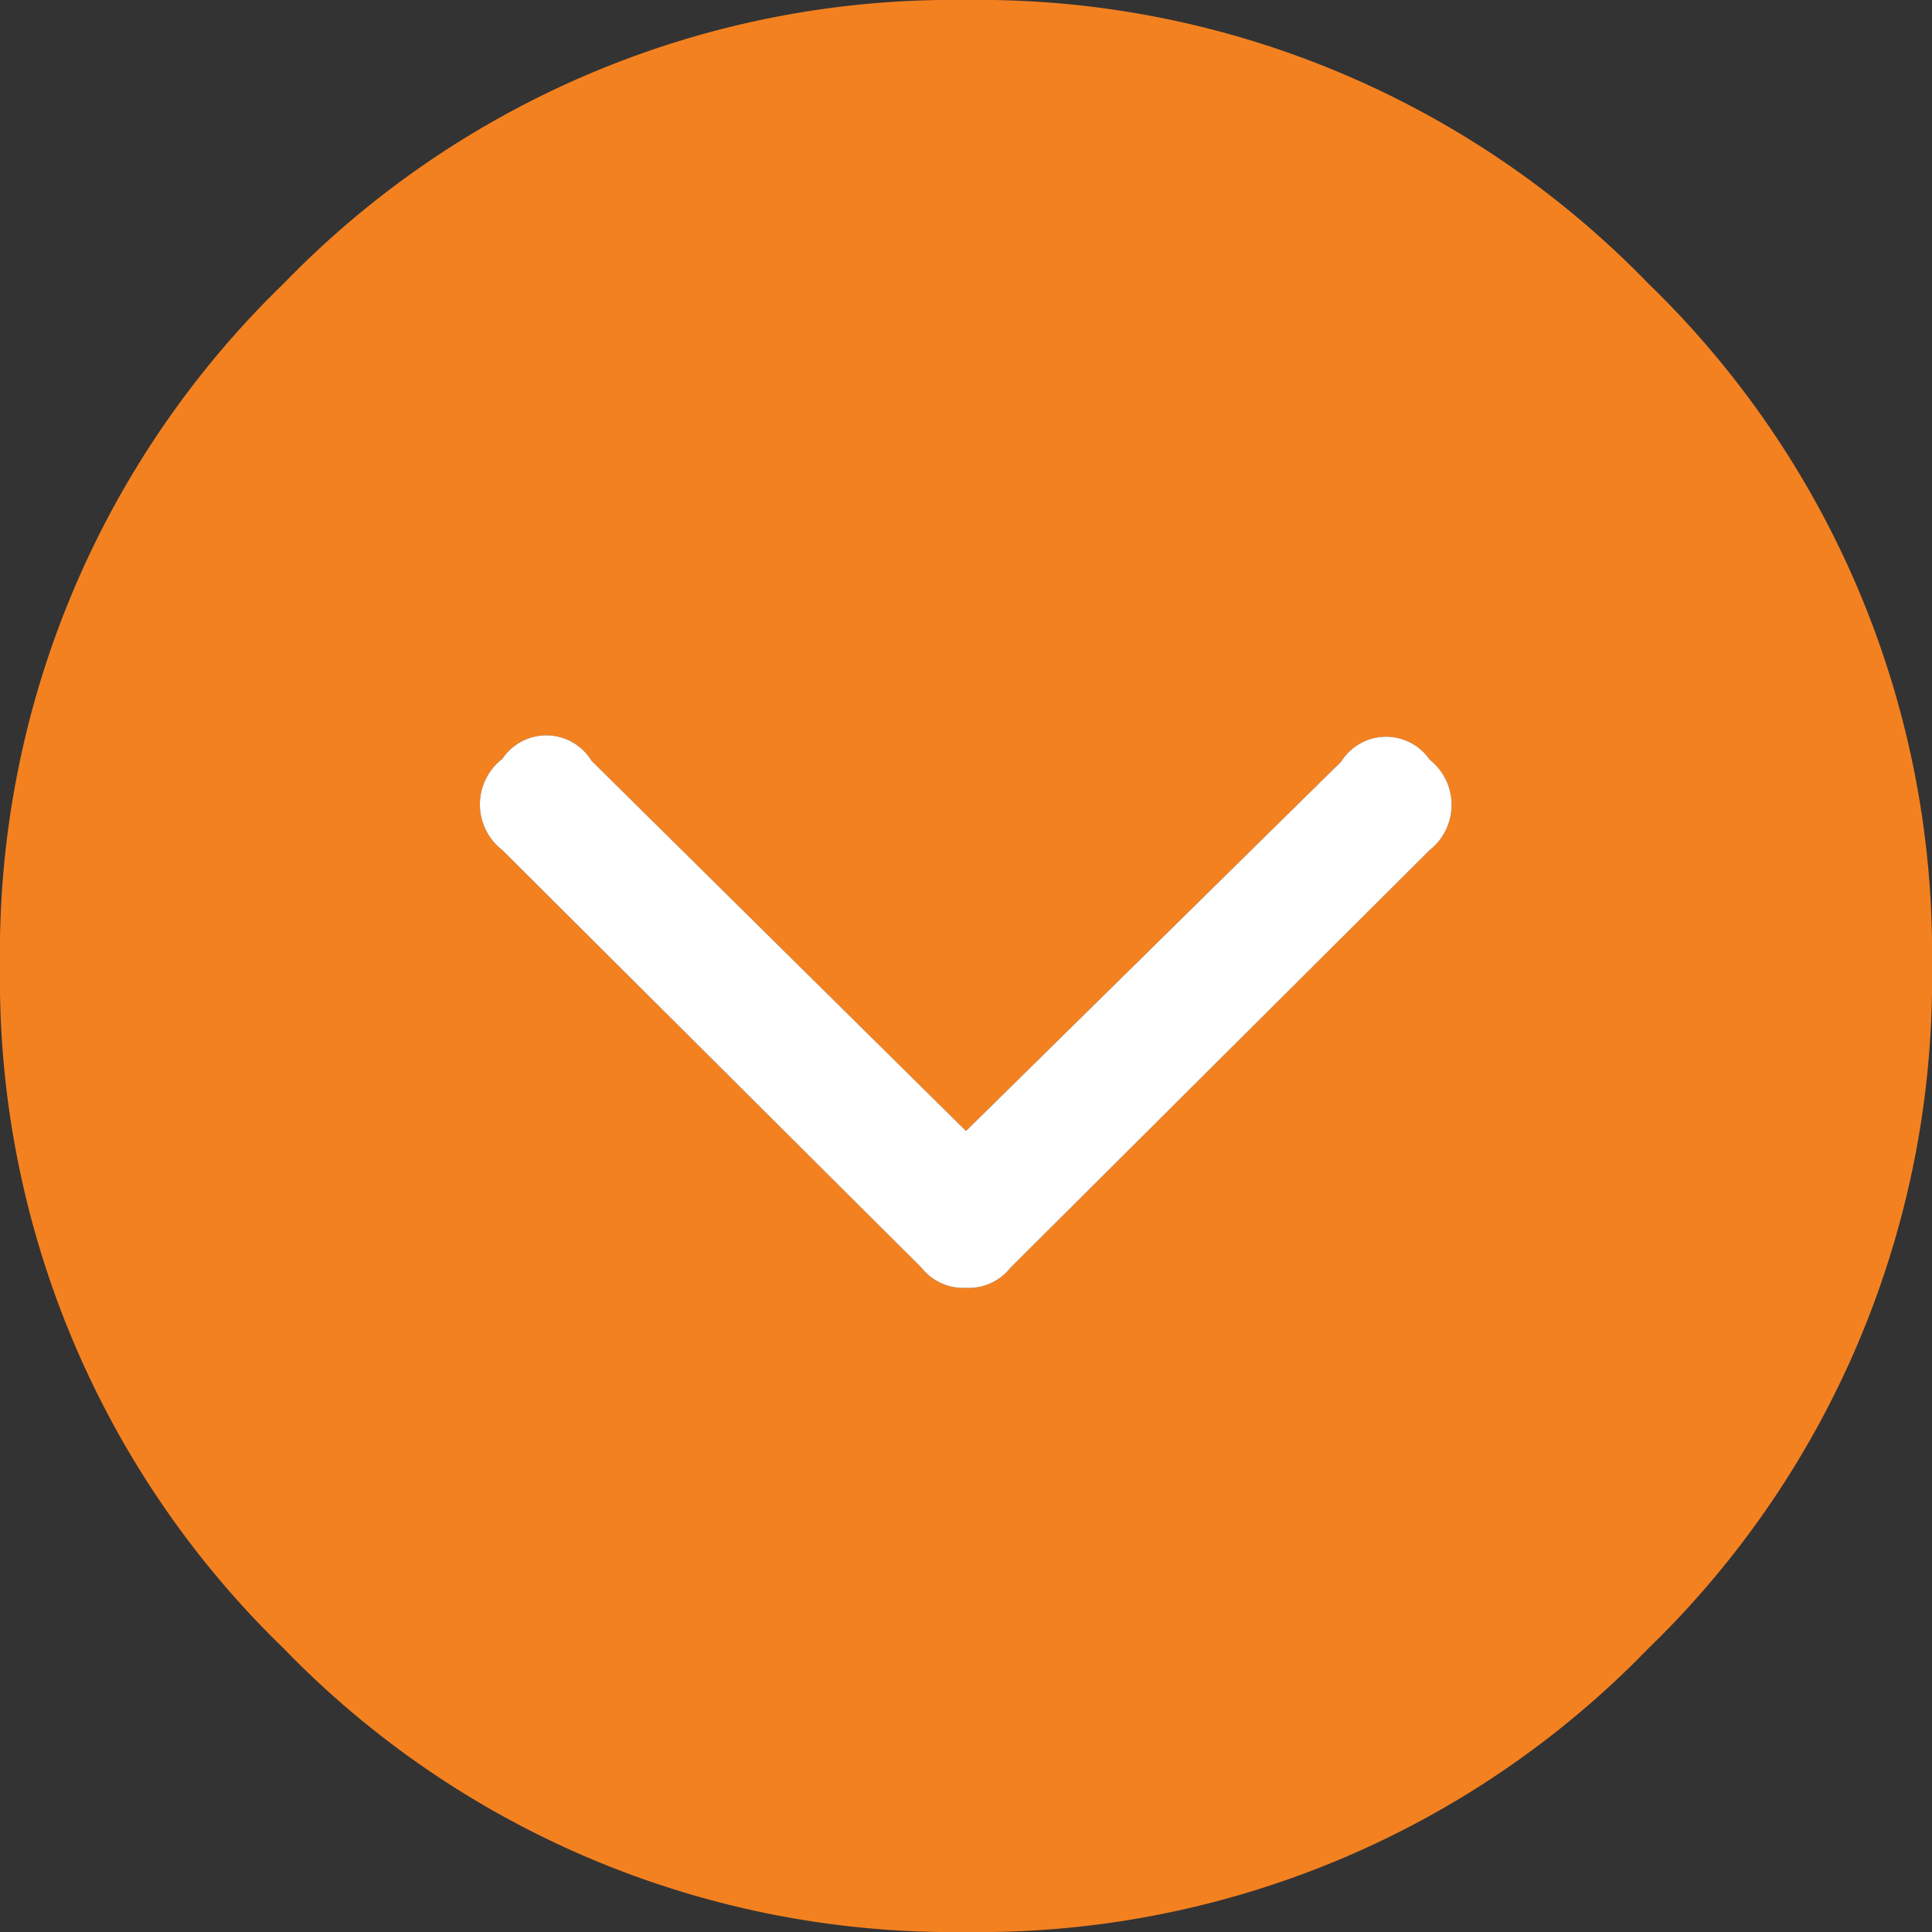
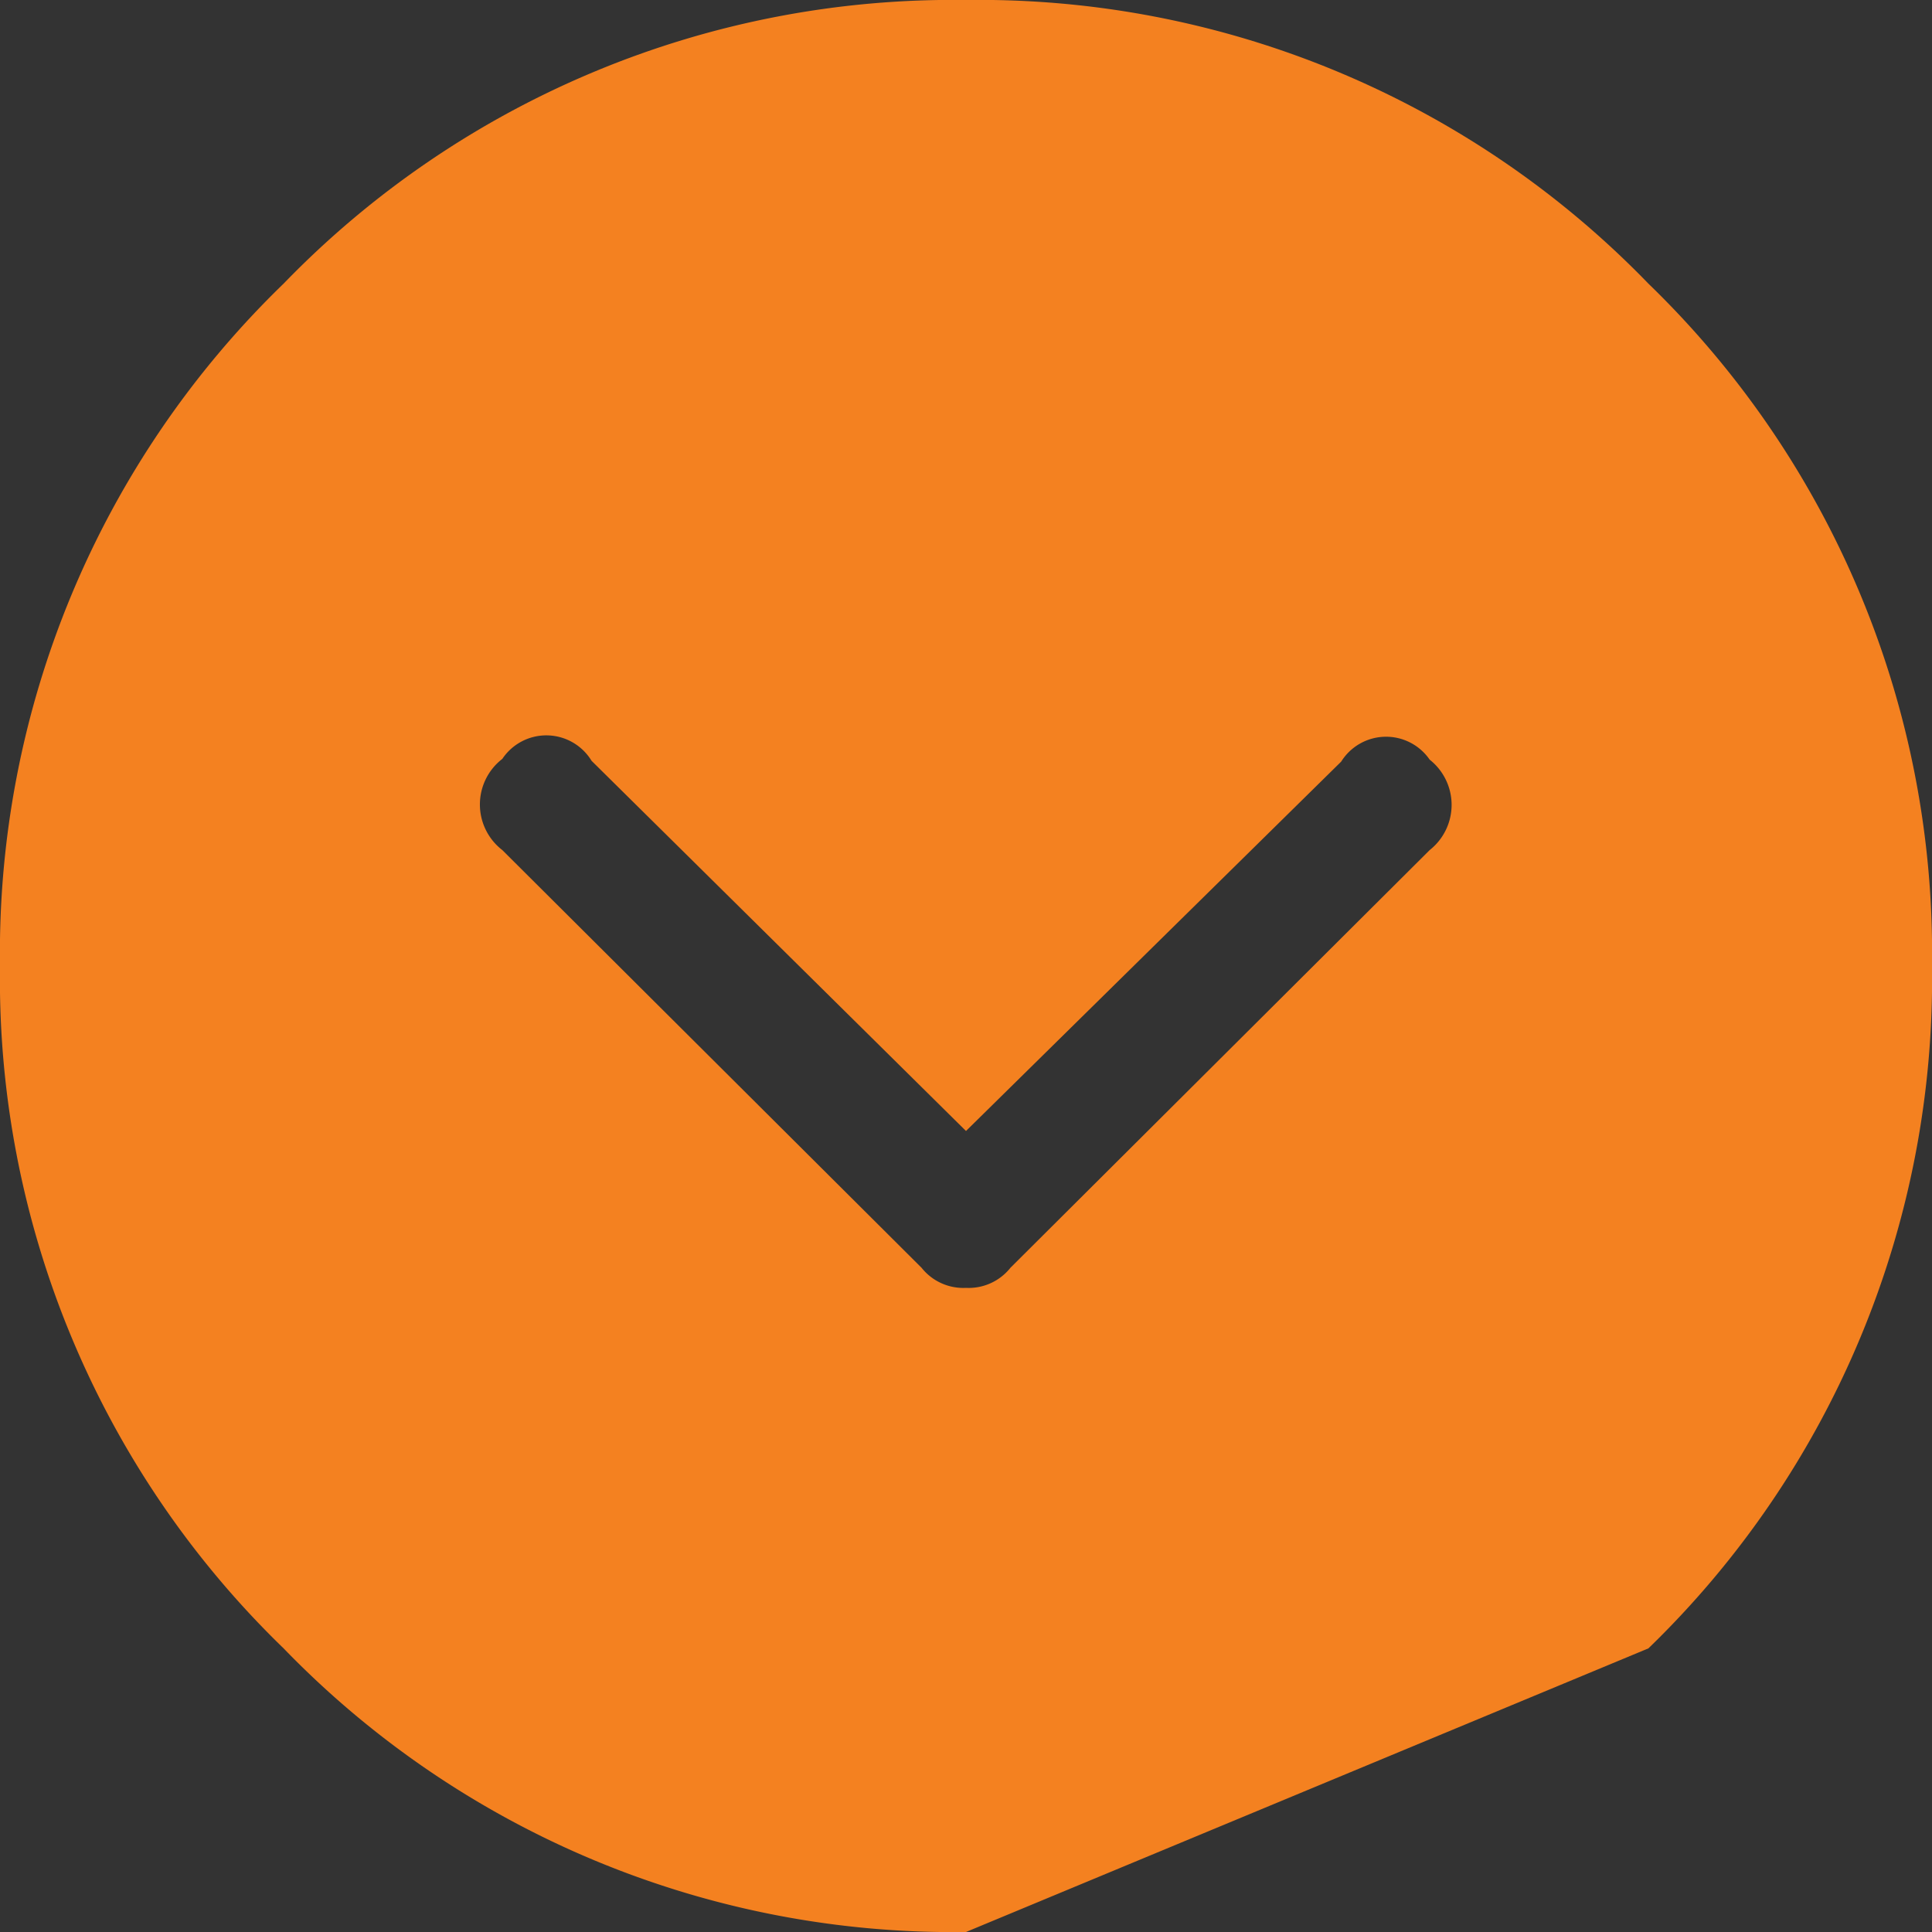
<svg xmlns="http://www.w3.org/2000/svg" viewBox="0 0 50 50">
  <rect x="0" y="0" width="50" height="50" fill="#333333" stroke="none" />
  <defs>
    <style>.cls-1{fill:#f48120;}.cls-2{fill:#fff;}</style>
  </defs>
  <g id="Layer_2" data-name="Layer 2">
    <g id="Layer_5" data-name="Layer 5">
-       <path class="cls-1" d="M25,50A24.1,24.1,0,0,1,7.34,42.66,24.1,24.1,0,0,1,0,25,24.1,24.1,0,0,1,7.34,7.34,24.1,24.1,0,0,1,25,0,24.1,24.1,0,0,1,42.66,7.34,24.1,24.1,0,0,1,50,25a24.1,24.1,0,0,1-7.34,17.66A24.1,24.1,0,0,1,25,50Zm0-16.67a1.38,1.38,0,0,0,1.15-.52L37,22a1.49,1.49,0,0,0,0-2.34,1.37,1.37,0,0,0-2.29.05L25,29.27l-9.69-9.58A1.37,1.37,0,0,0,13,19.64,1.49,1.49,0,0,0,13,22L23.85,32.81A1.38,1.38,0,0,0,25,33.33Z" />
-       <path class="cls-2" d="M25,33.33a1.38,1.38,0,0,0,1.15-.52L37,22a1.49,1.49,0,0,0,0-2.34,1.37,1.37,0,0,0-2.29.05L25,29.27l-9.69-9.58A1.37,1.37,0,0,0,13,19.64,1.49,1.49,0,0,0,13,22L23.85,32.81A1.38,1.38,0,0,0,25,33.33Z" />
+       <path class="cls-1" d="M25,50A24.1,24.1,0,0,1,7.34,42.66,24.1,24.1,0,0,1,0,25,24.1,24.1,0,0,1,7.34,7.34,24.1,24.1,0,0,1,25,0,24.1,24.1,0,0,1,42.66,7.34,24.1,24.1,0,0,1,50,25a24.1,24.1,0,0,1-7.34,17.66Zm0-16.67a1.38,1.38,0,0,0,1.15-.52L37,22a1.49,1.49,0,0,0,0-2.34,1.37,1.37,0,0,0-2.29.05L25,29.27l-9.69-9.58A1.37,1.37,0,0,0,13,19.64,1.49,1.49,0,0,0,13,22L23.85,32.81A1.38,1.38,0,0,0,25,33.33Z" />
    </g>
  </g>
</svg>